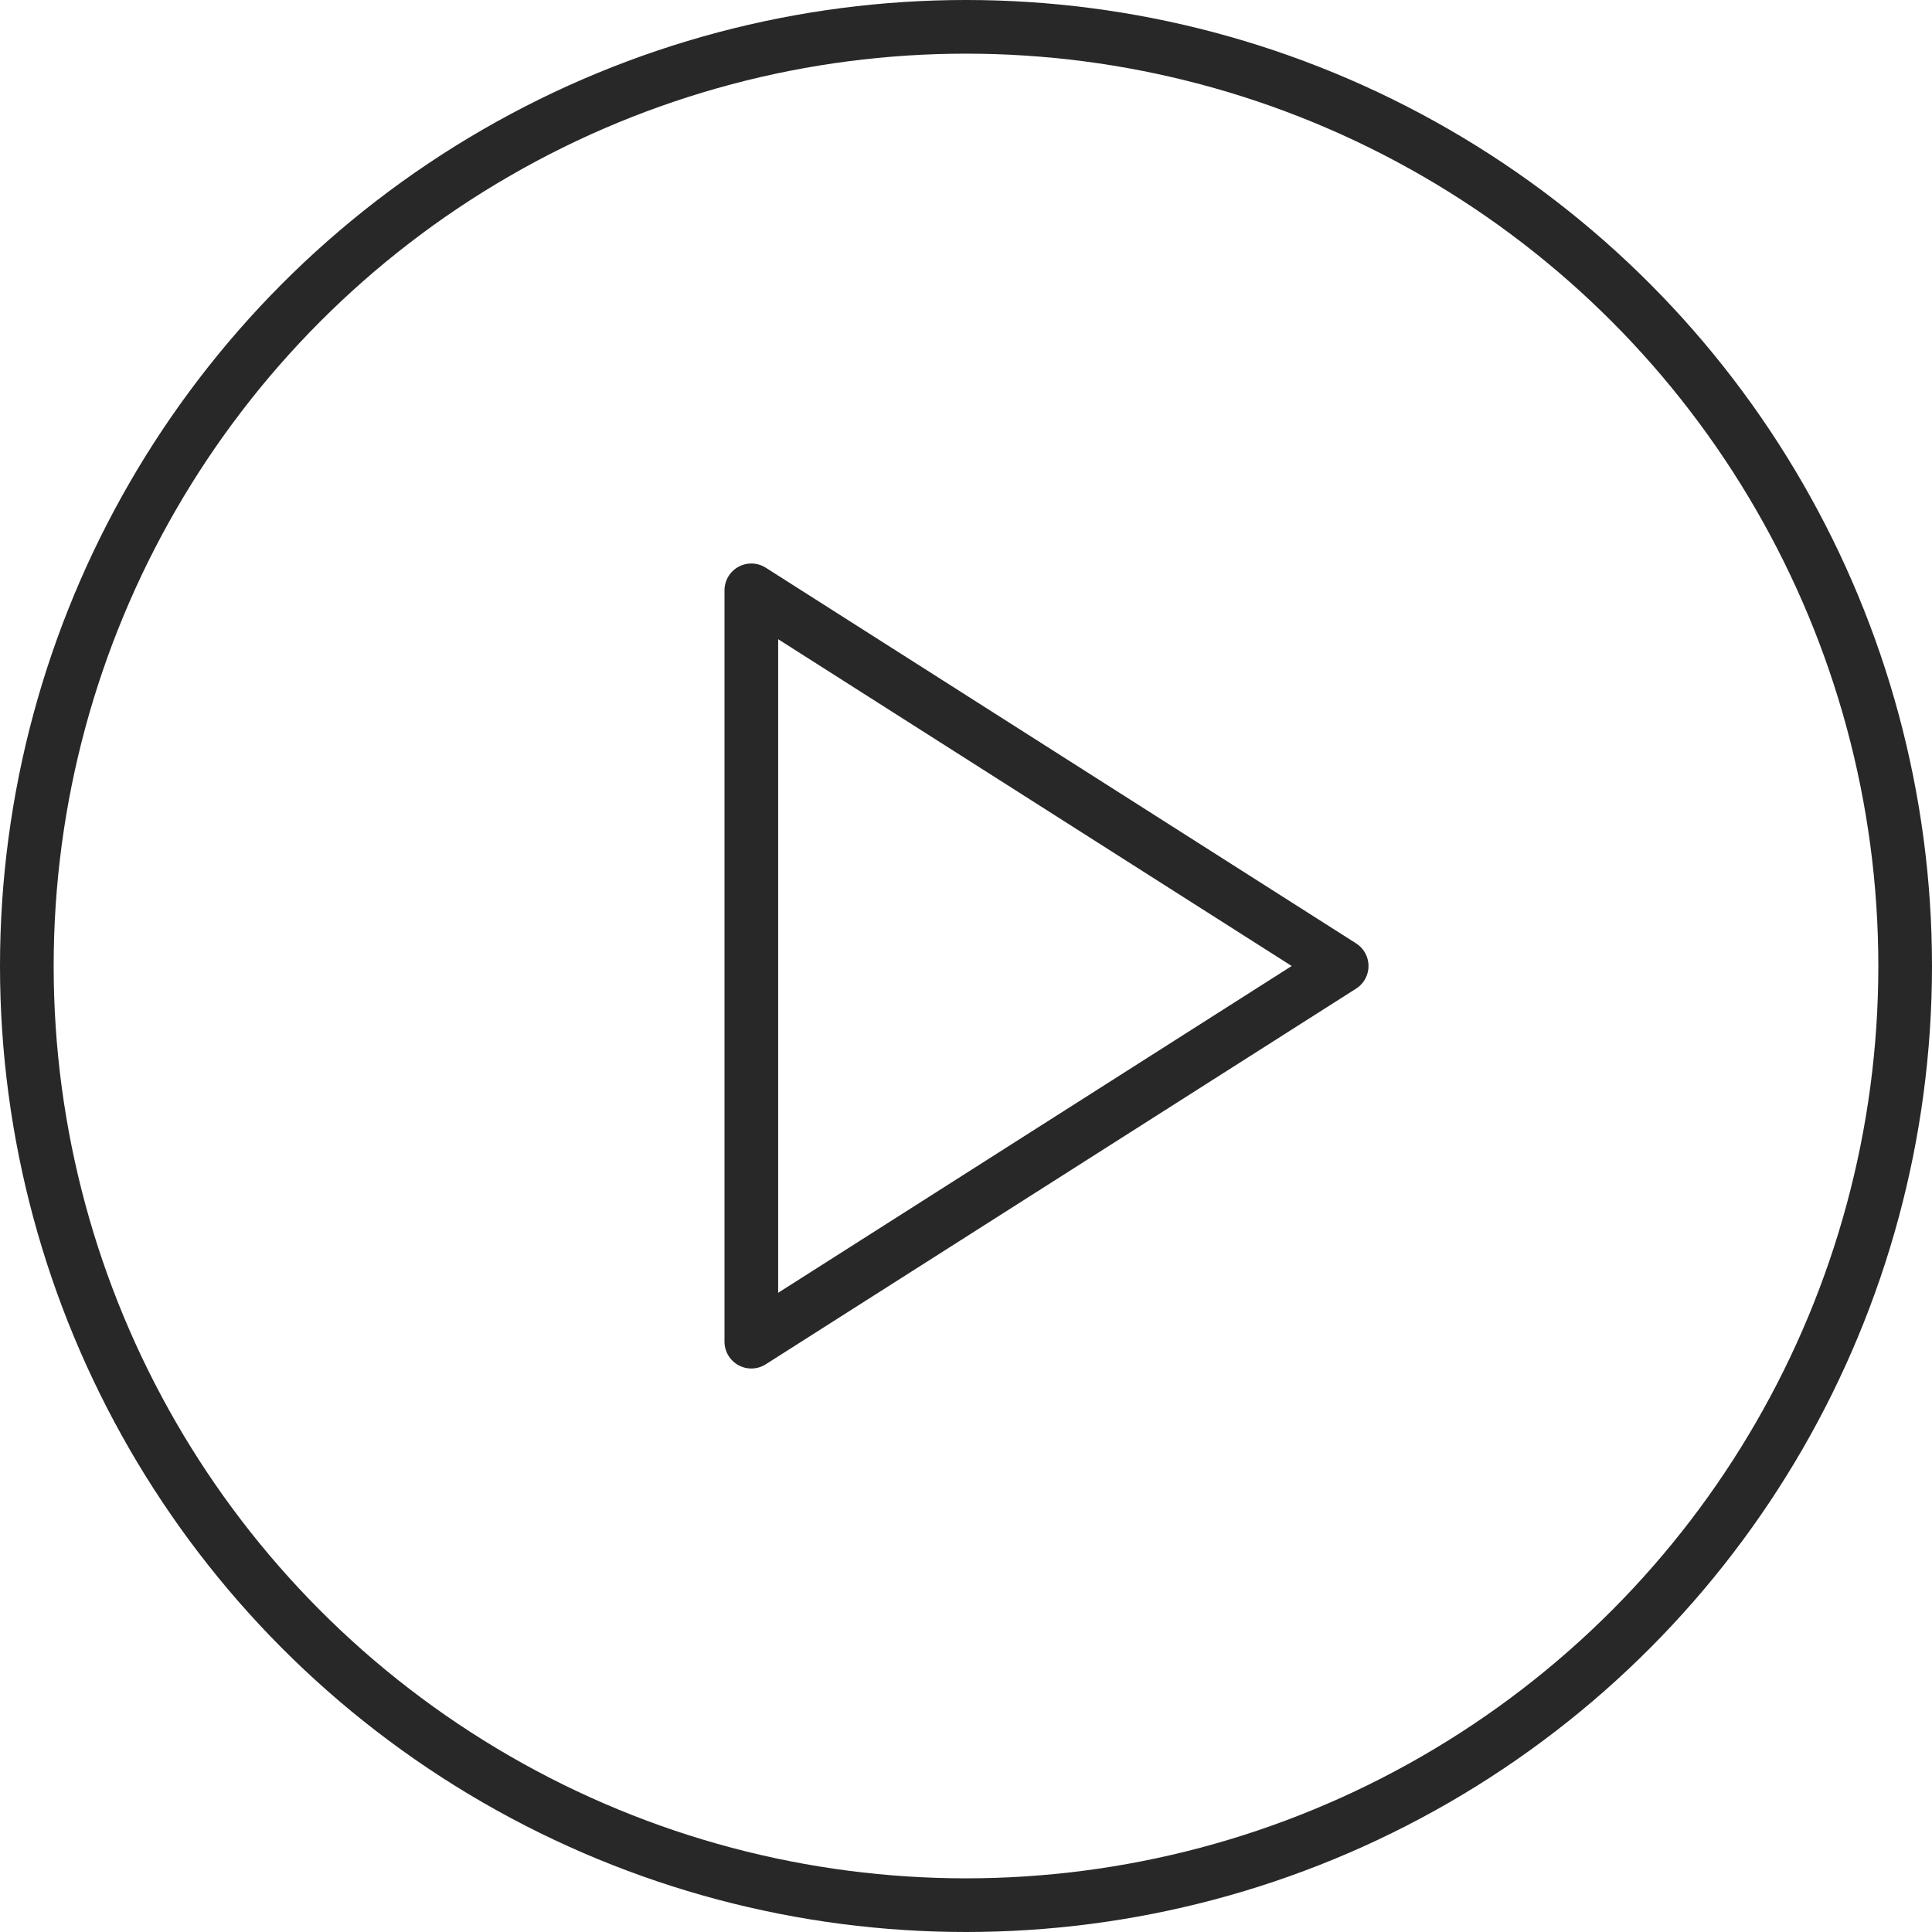
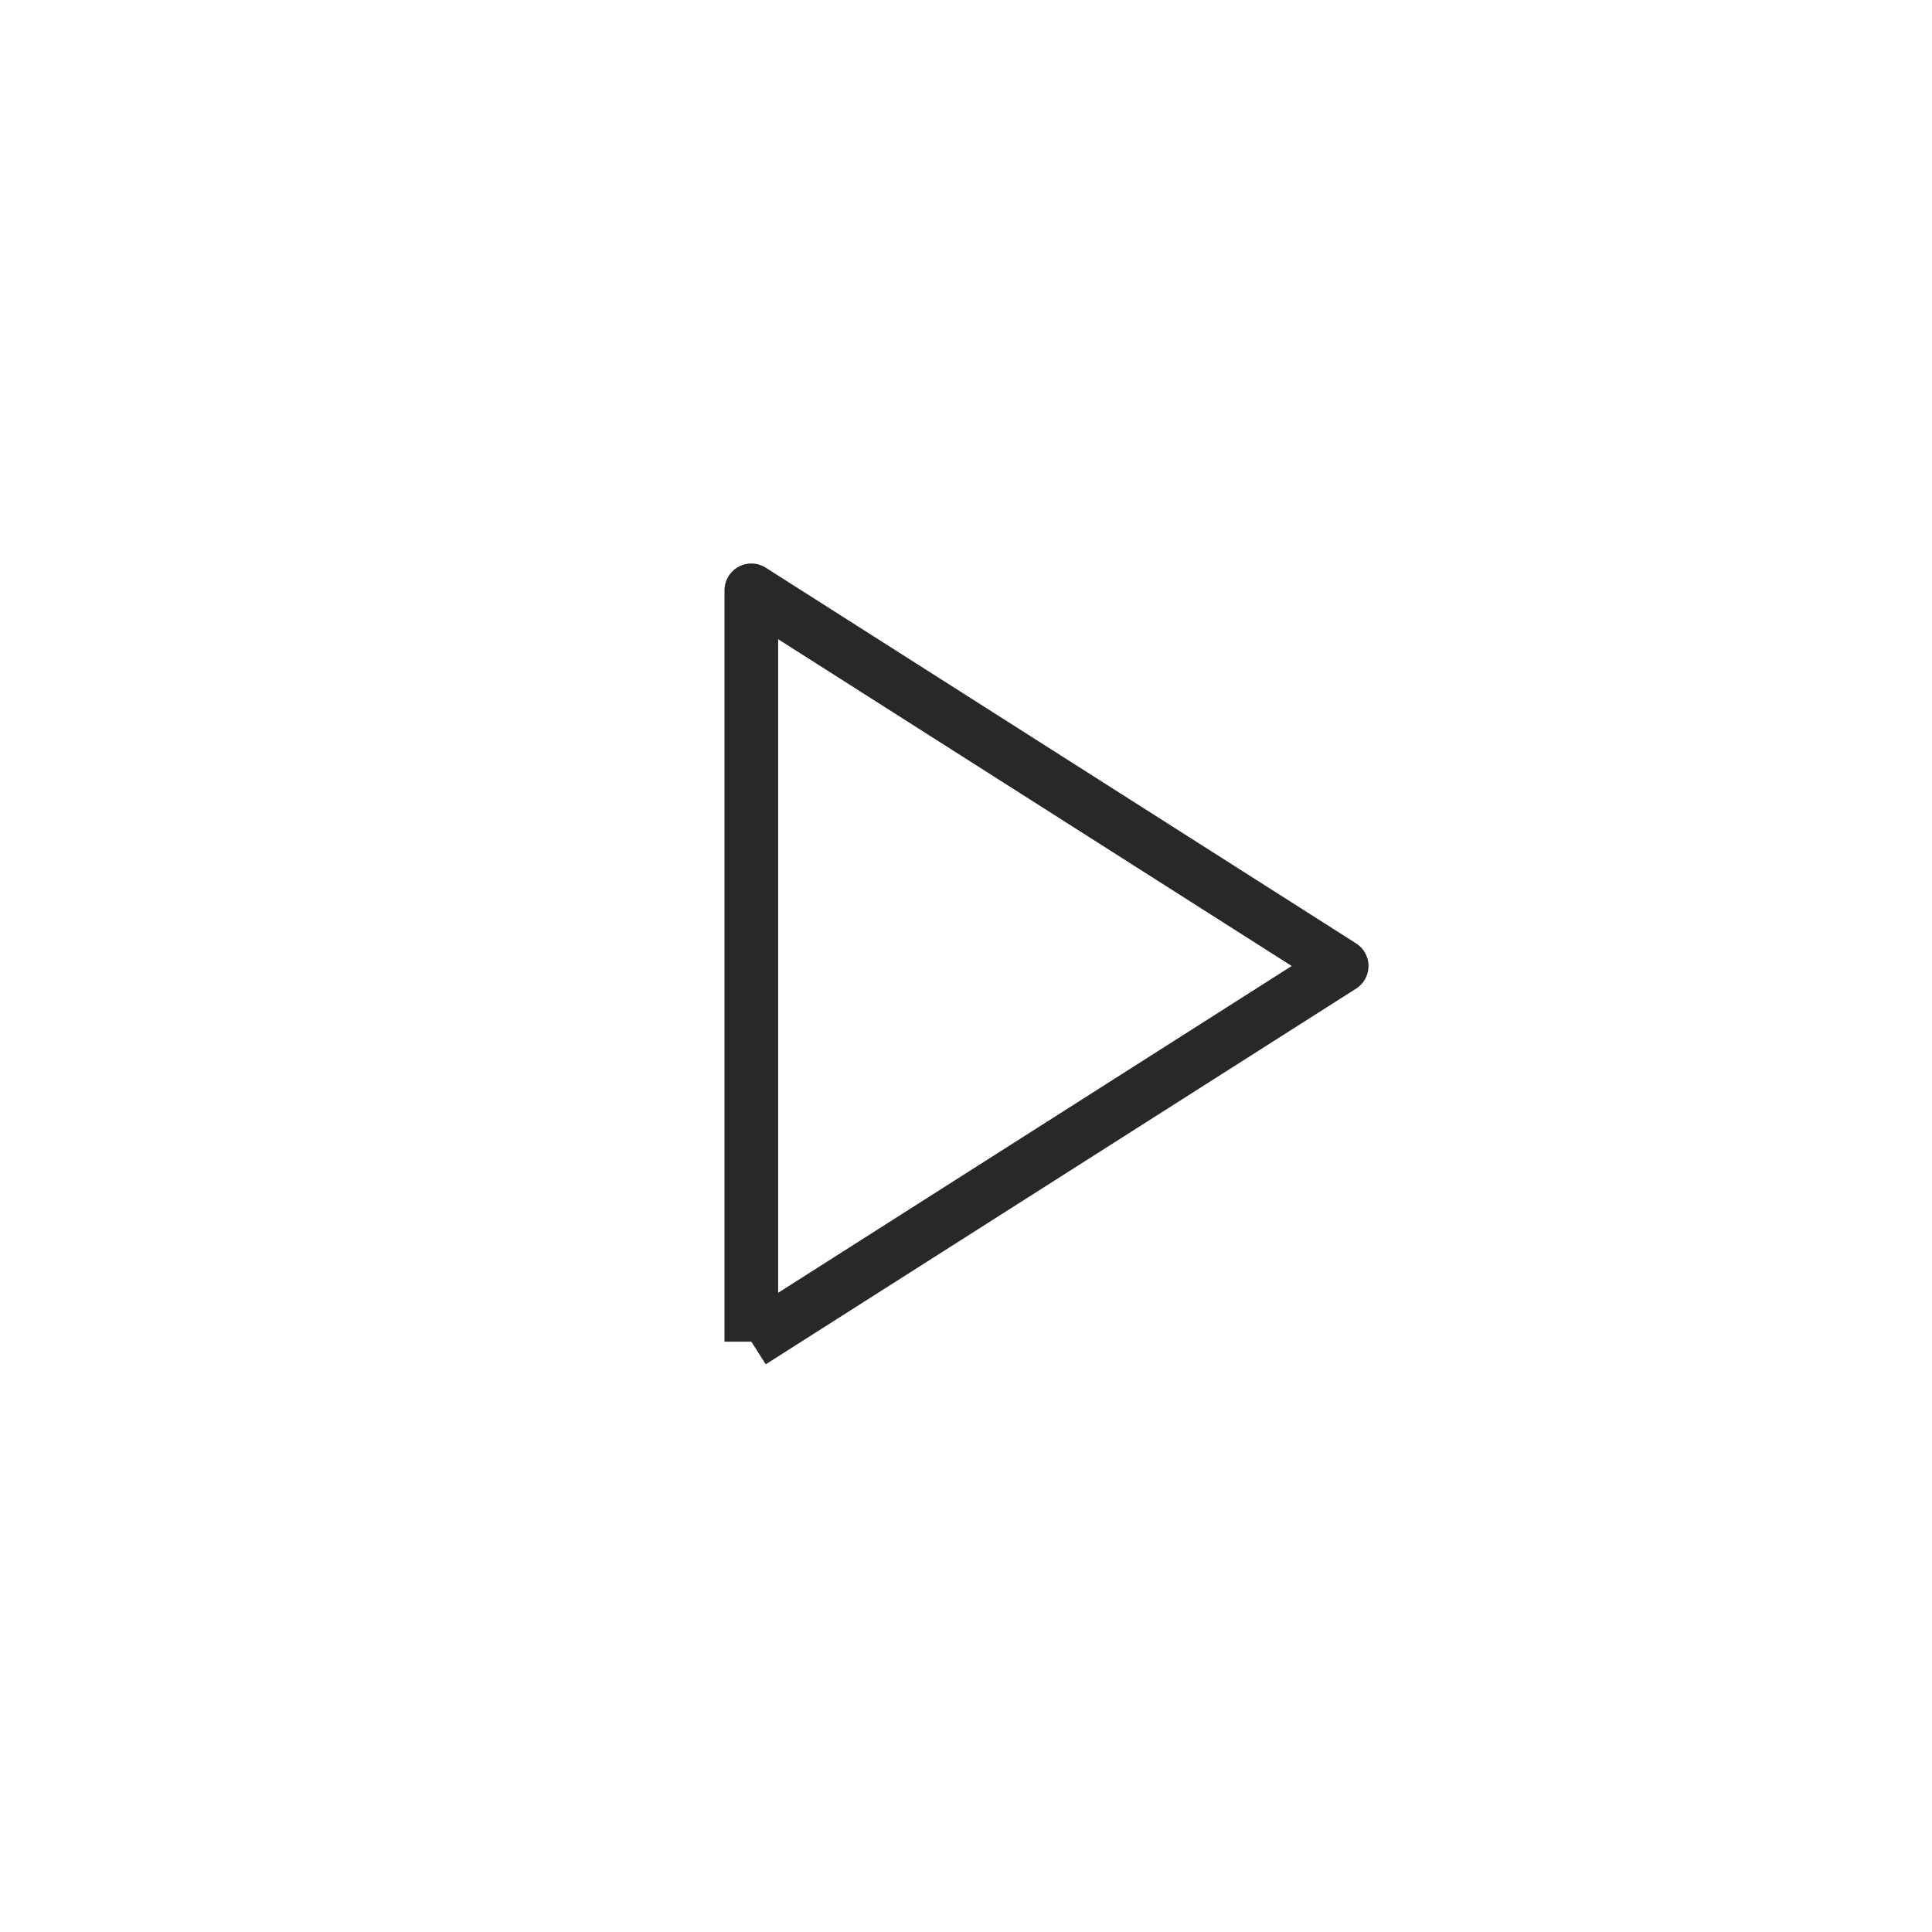
<svg xmlns="http://www.w3.org/2000/svg" width="36" height="36" viewBox="0 0 36 36" fill="none">
-   <circle cx="18" cy="18" r="17.5" stroke="#282828" stroke-width="1" fill="none" />
-   <path d="M14 25V11L25 18L14 25Z" stroke="#282828" stroke-width="1" fill="none" stroke-linejoin="round" />
+   <path d="M14 25V11L25 18L14 25" stroke="#282828" stroke-width="1" fill="none" stroke-linejoin="round" />
</svg>